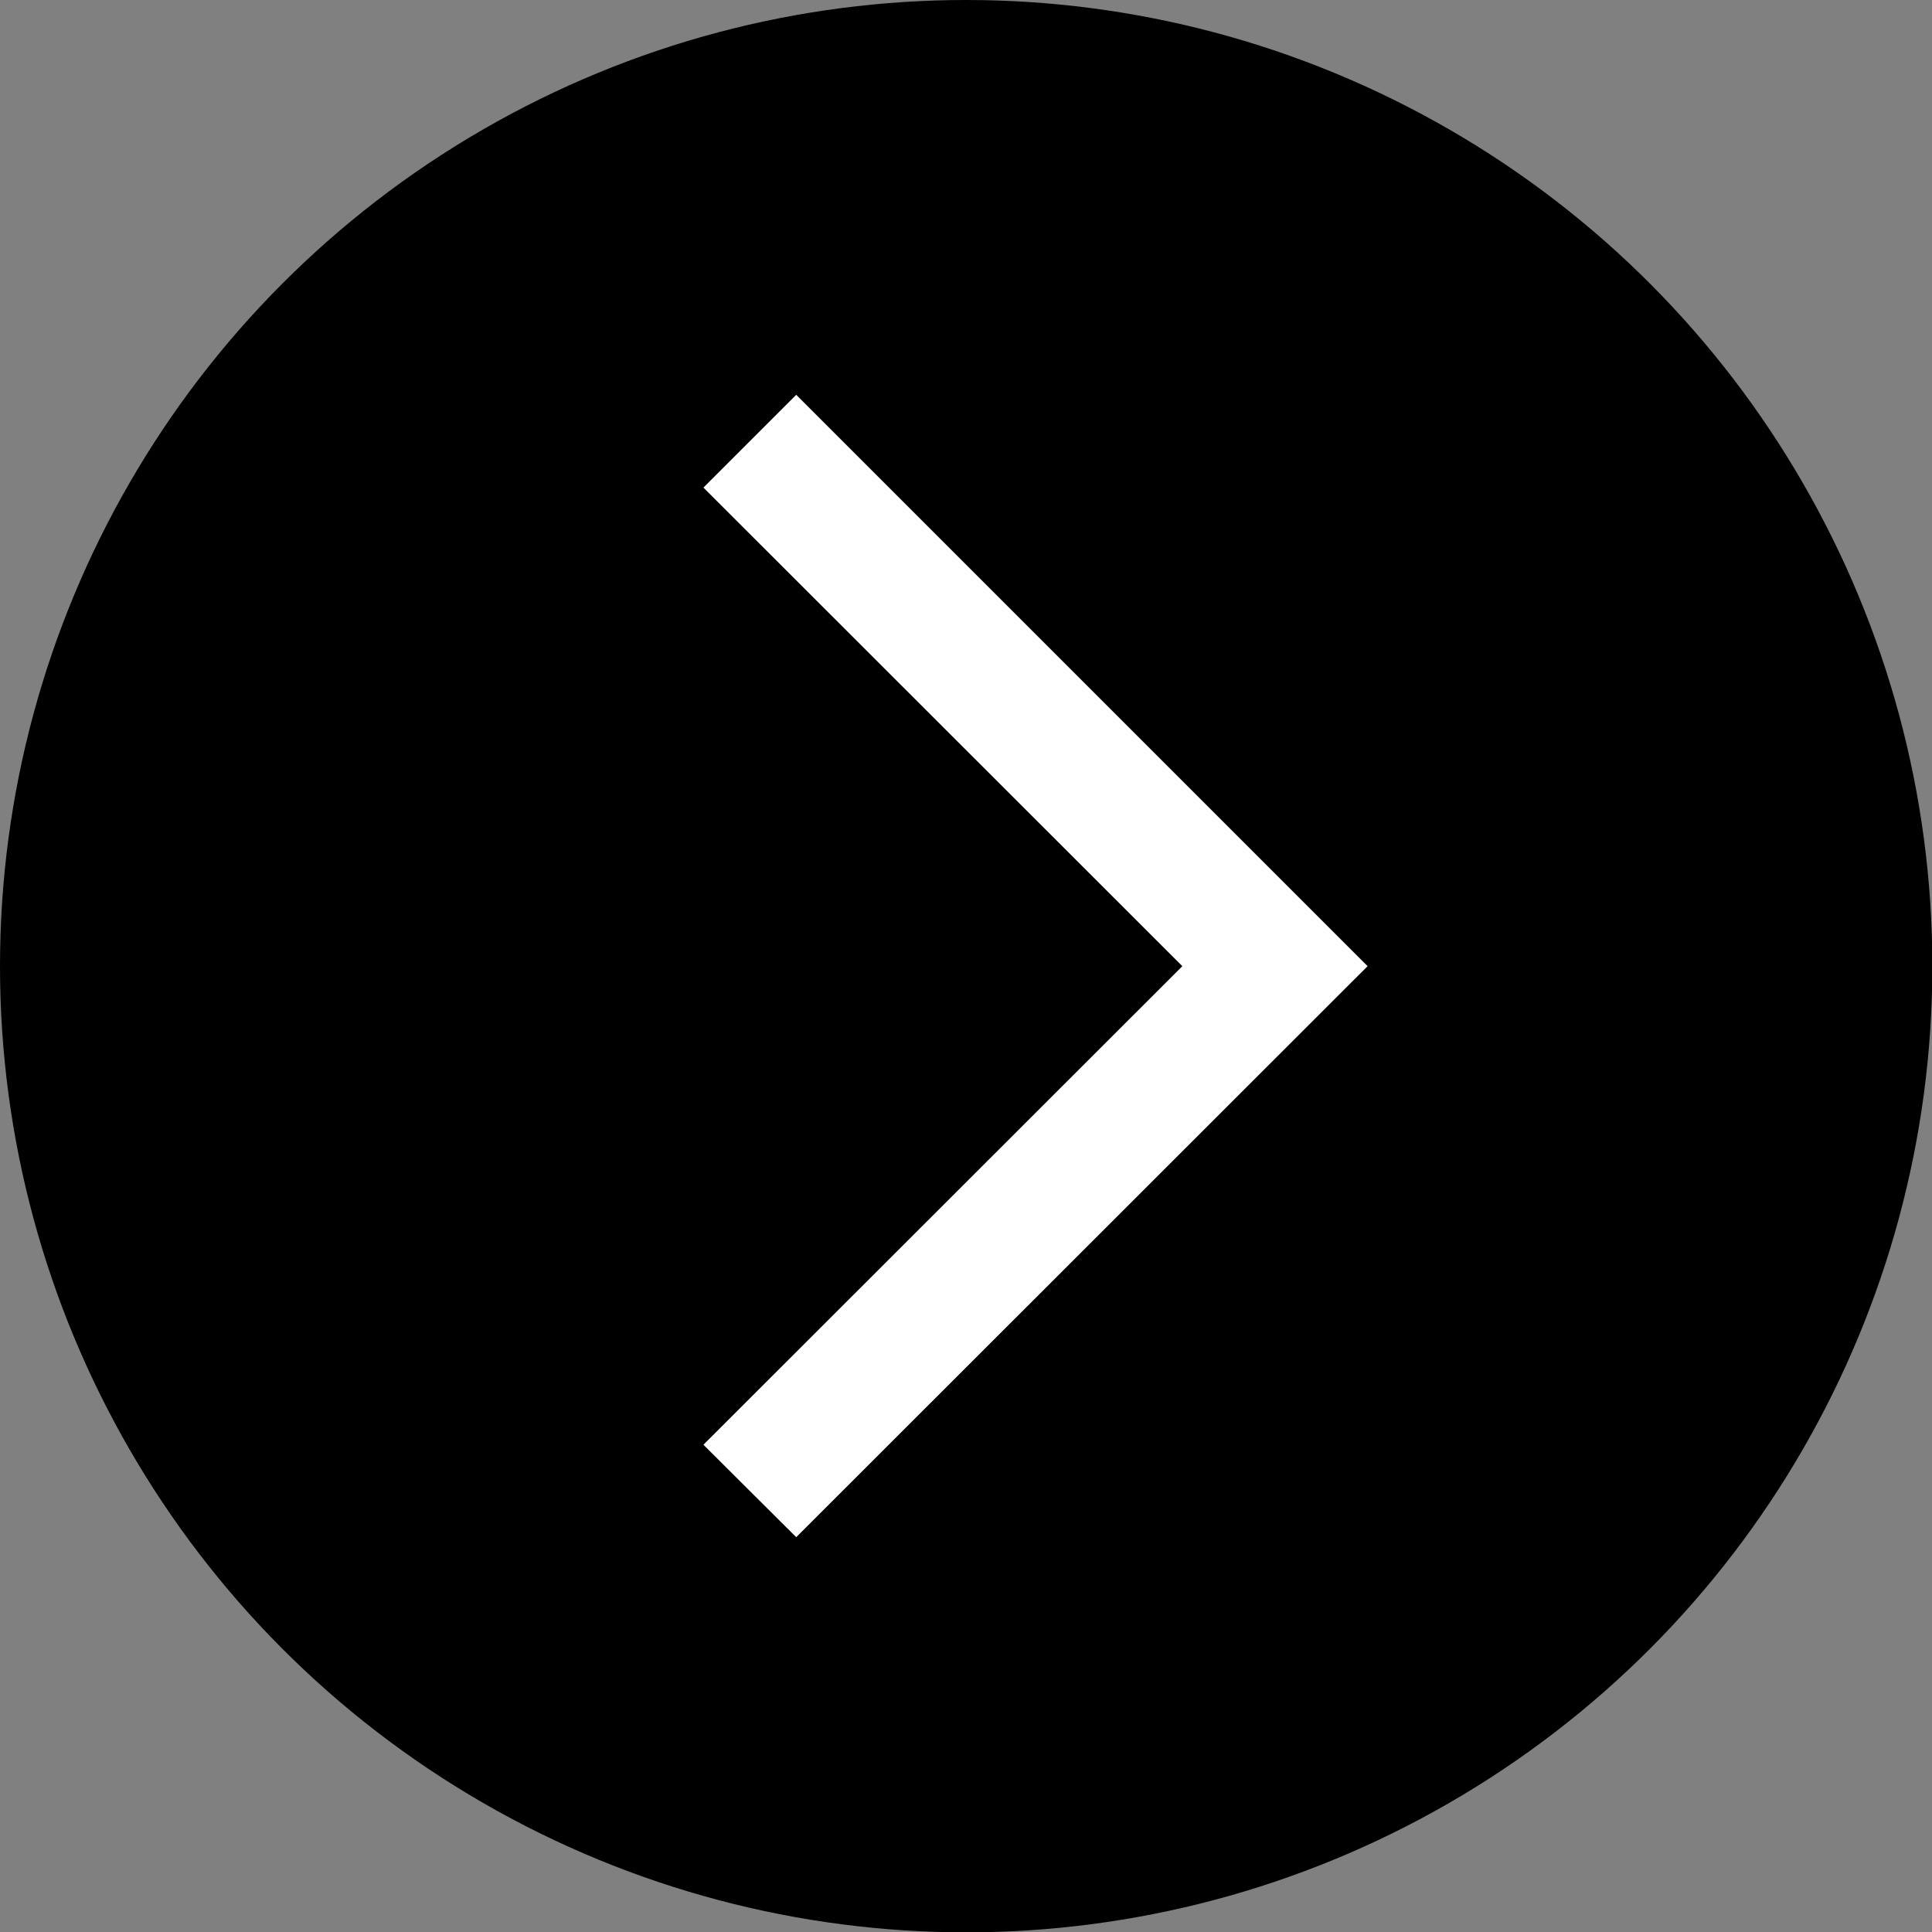
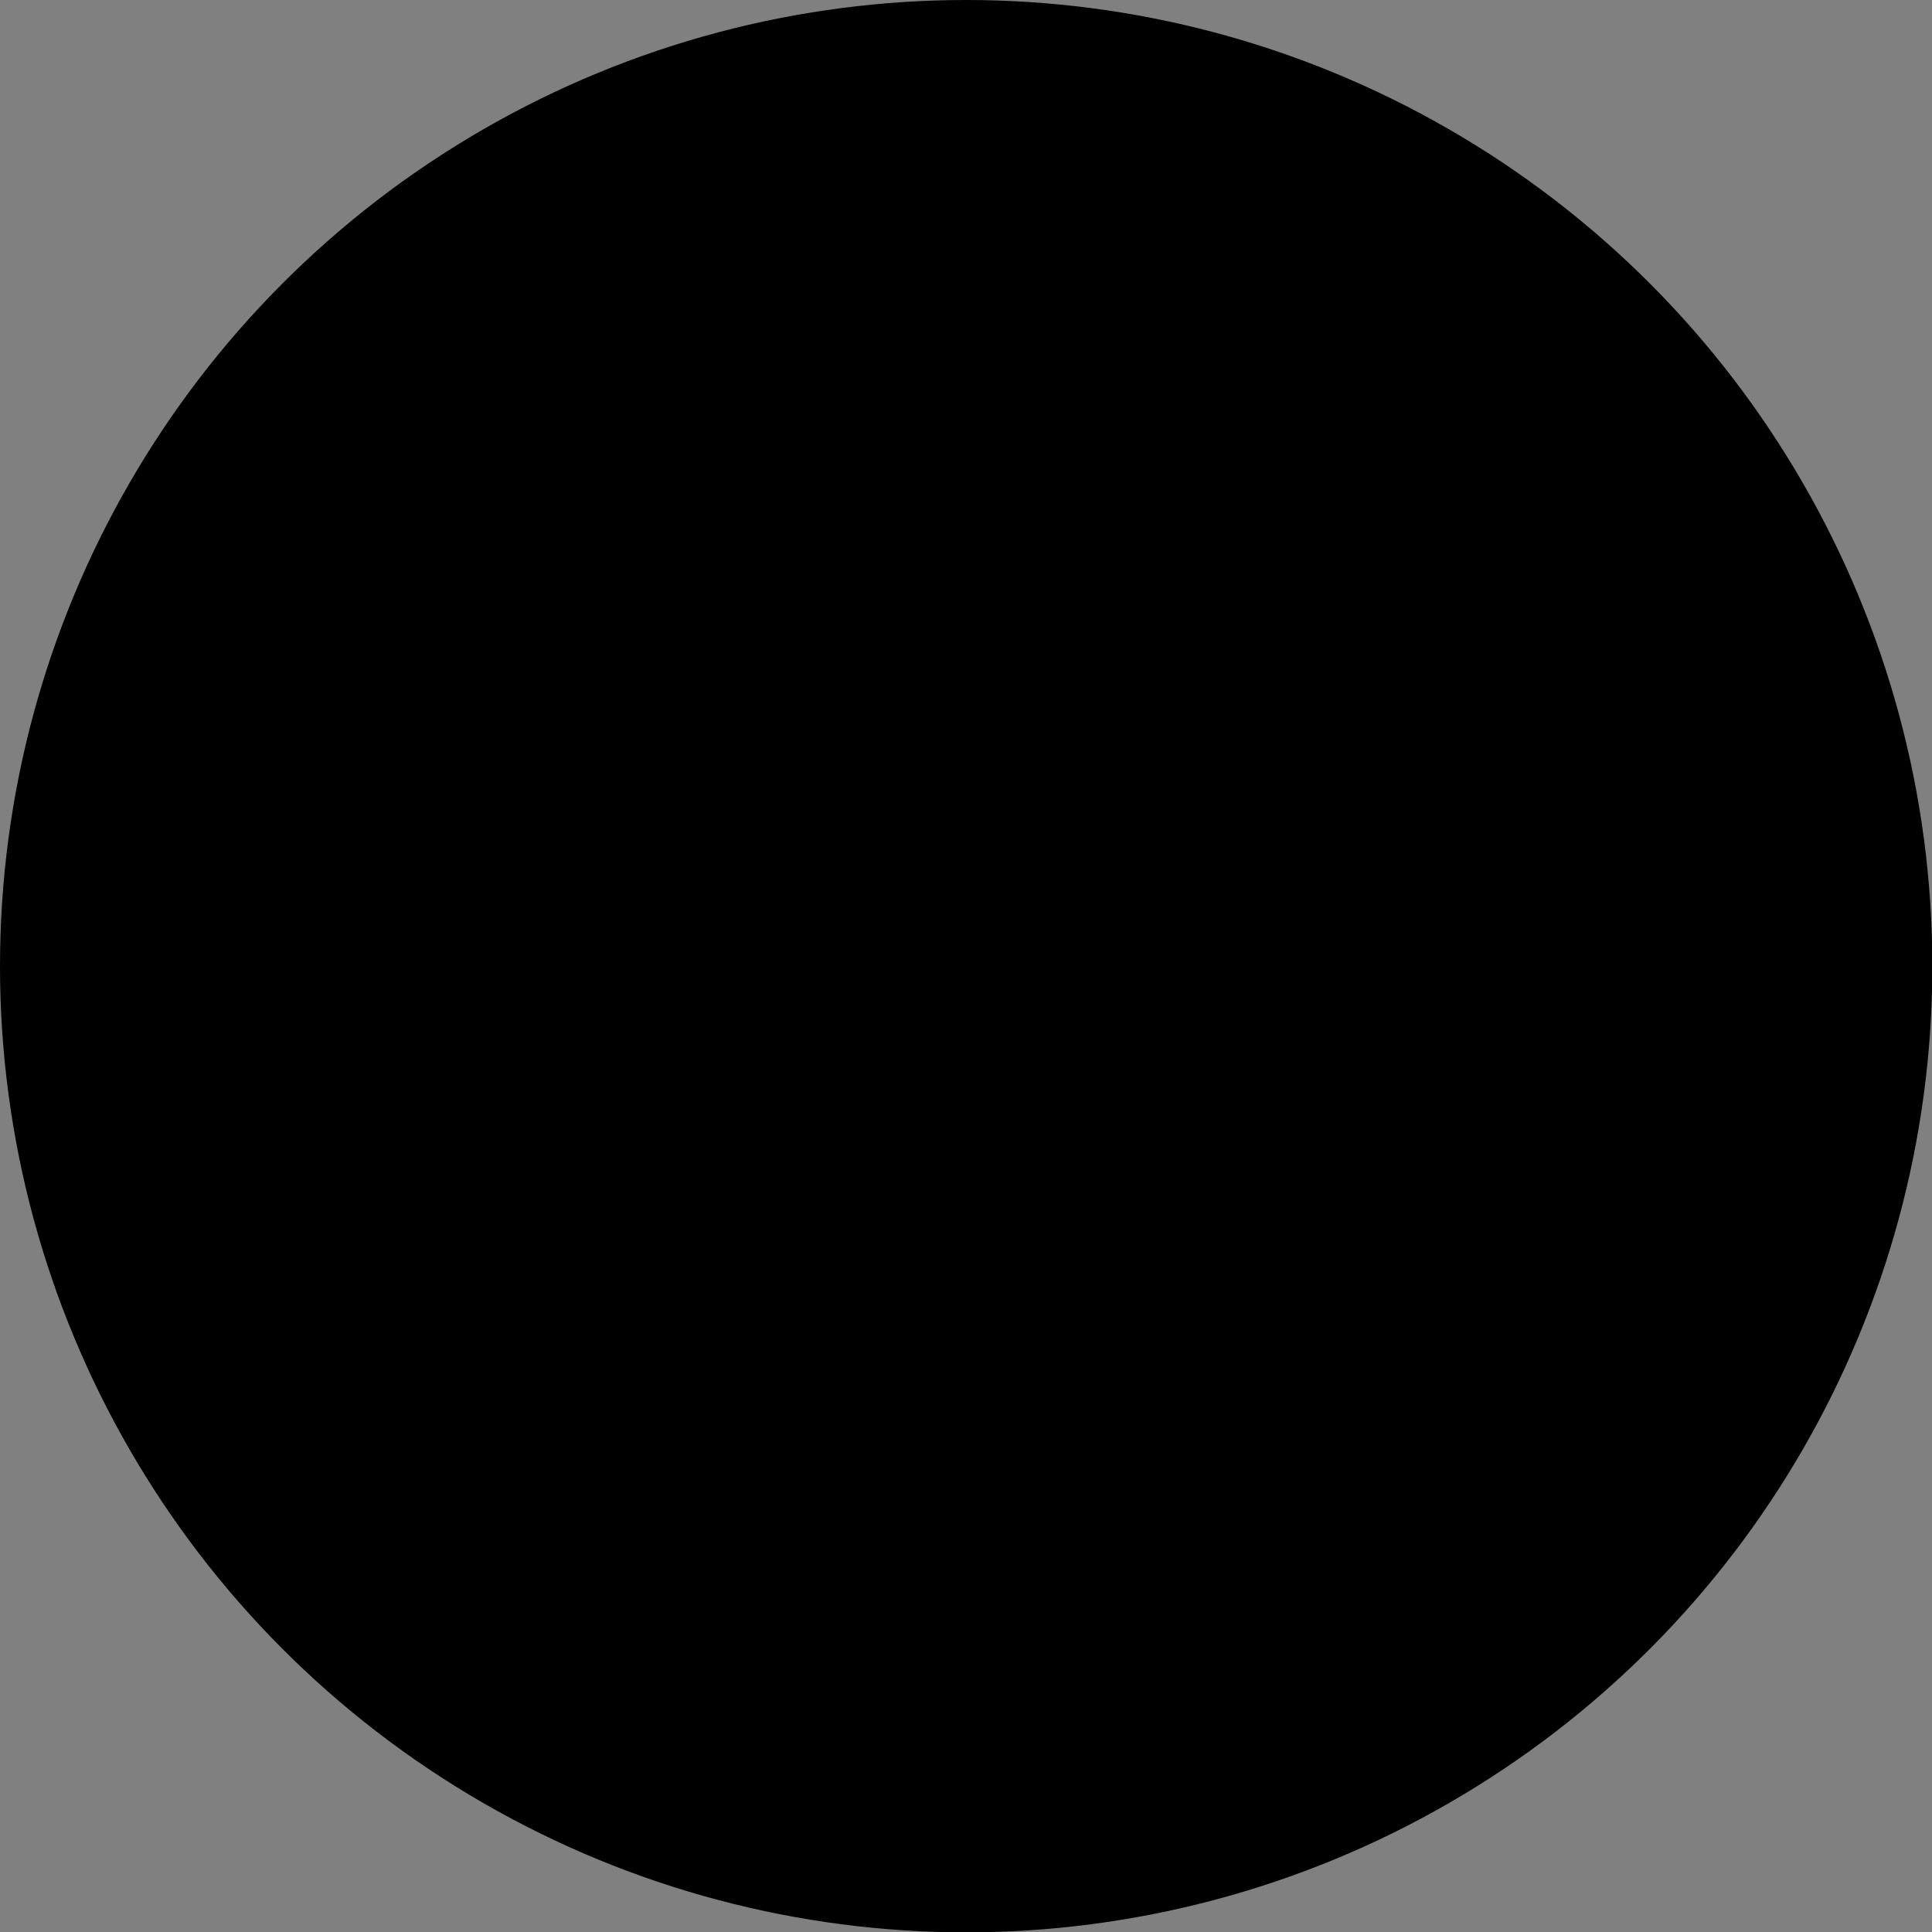
<svg xmlns="http://www.w3.org/2000/svg" id="Layer_2" data-name="Layer 2" viewBox="0 0 55.59 55.59">
  <rect x="0" y="0" width="55.59" height="55.59" fill="#808080" stroke="none" />
  <defs>
    <style>
      .cls-1 {
        fill: #fff;
      }
    </style>
  </defs>
  <g id="Layer_1-2" data-name="Layer 1">
    <circle cx="27.8" cy="27.8" r="27.8" />
-     <polygon class="cls-1" points="22.91 11.36 39.35 27.8 22.91 44.23 20.24 41.57 34.02 27.8 20.24 14.03 22.91 11.36" />
  </g>
</svg>